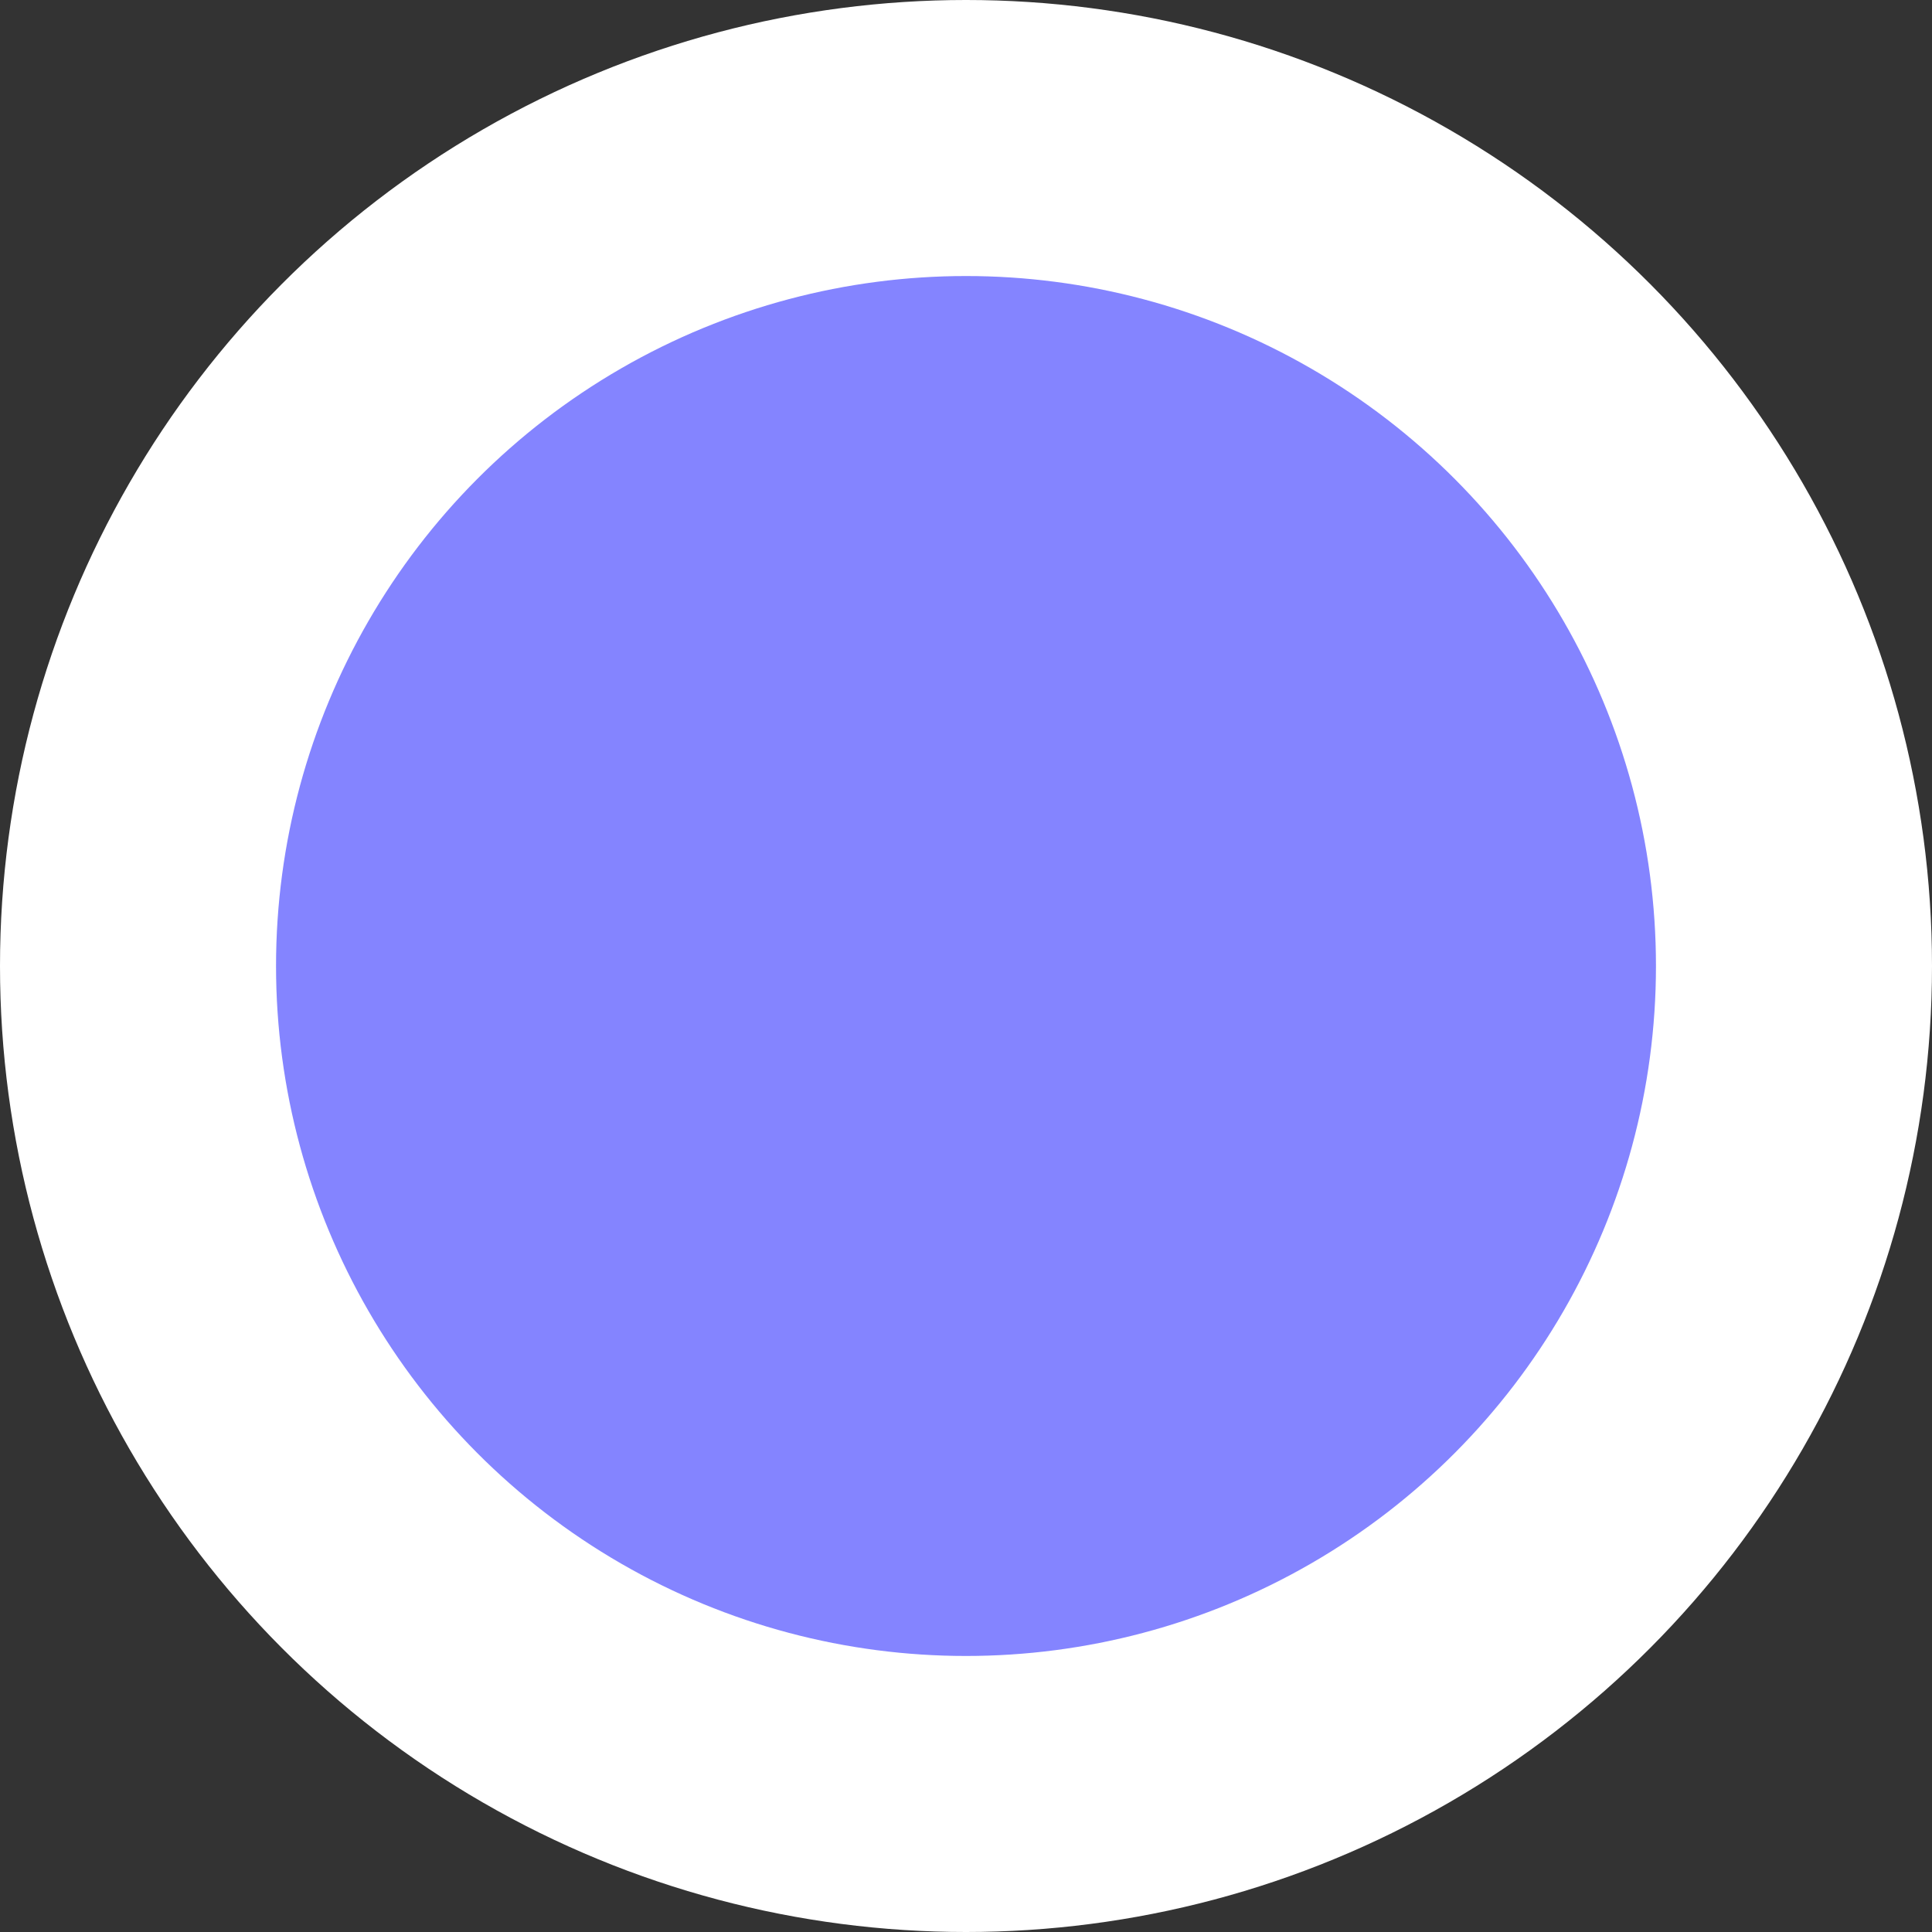
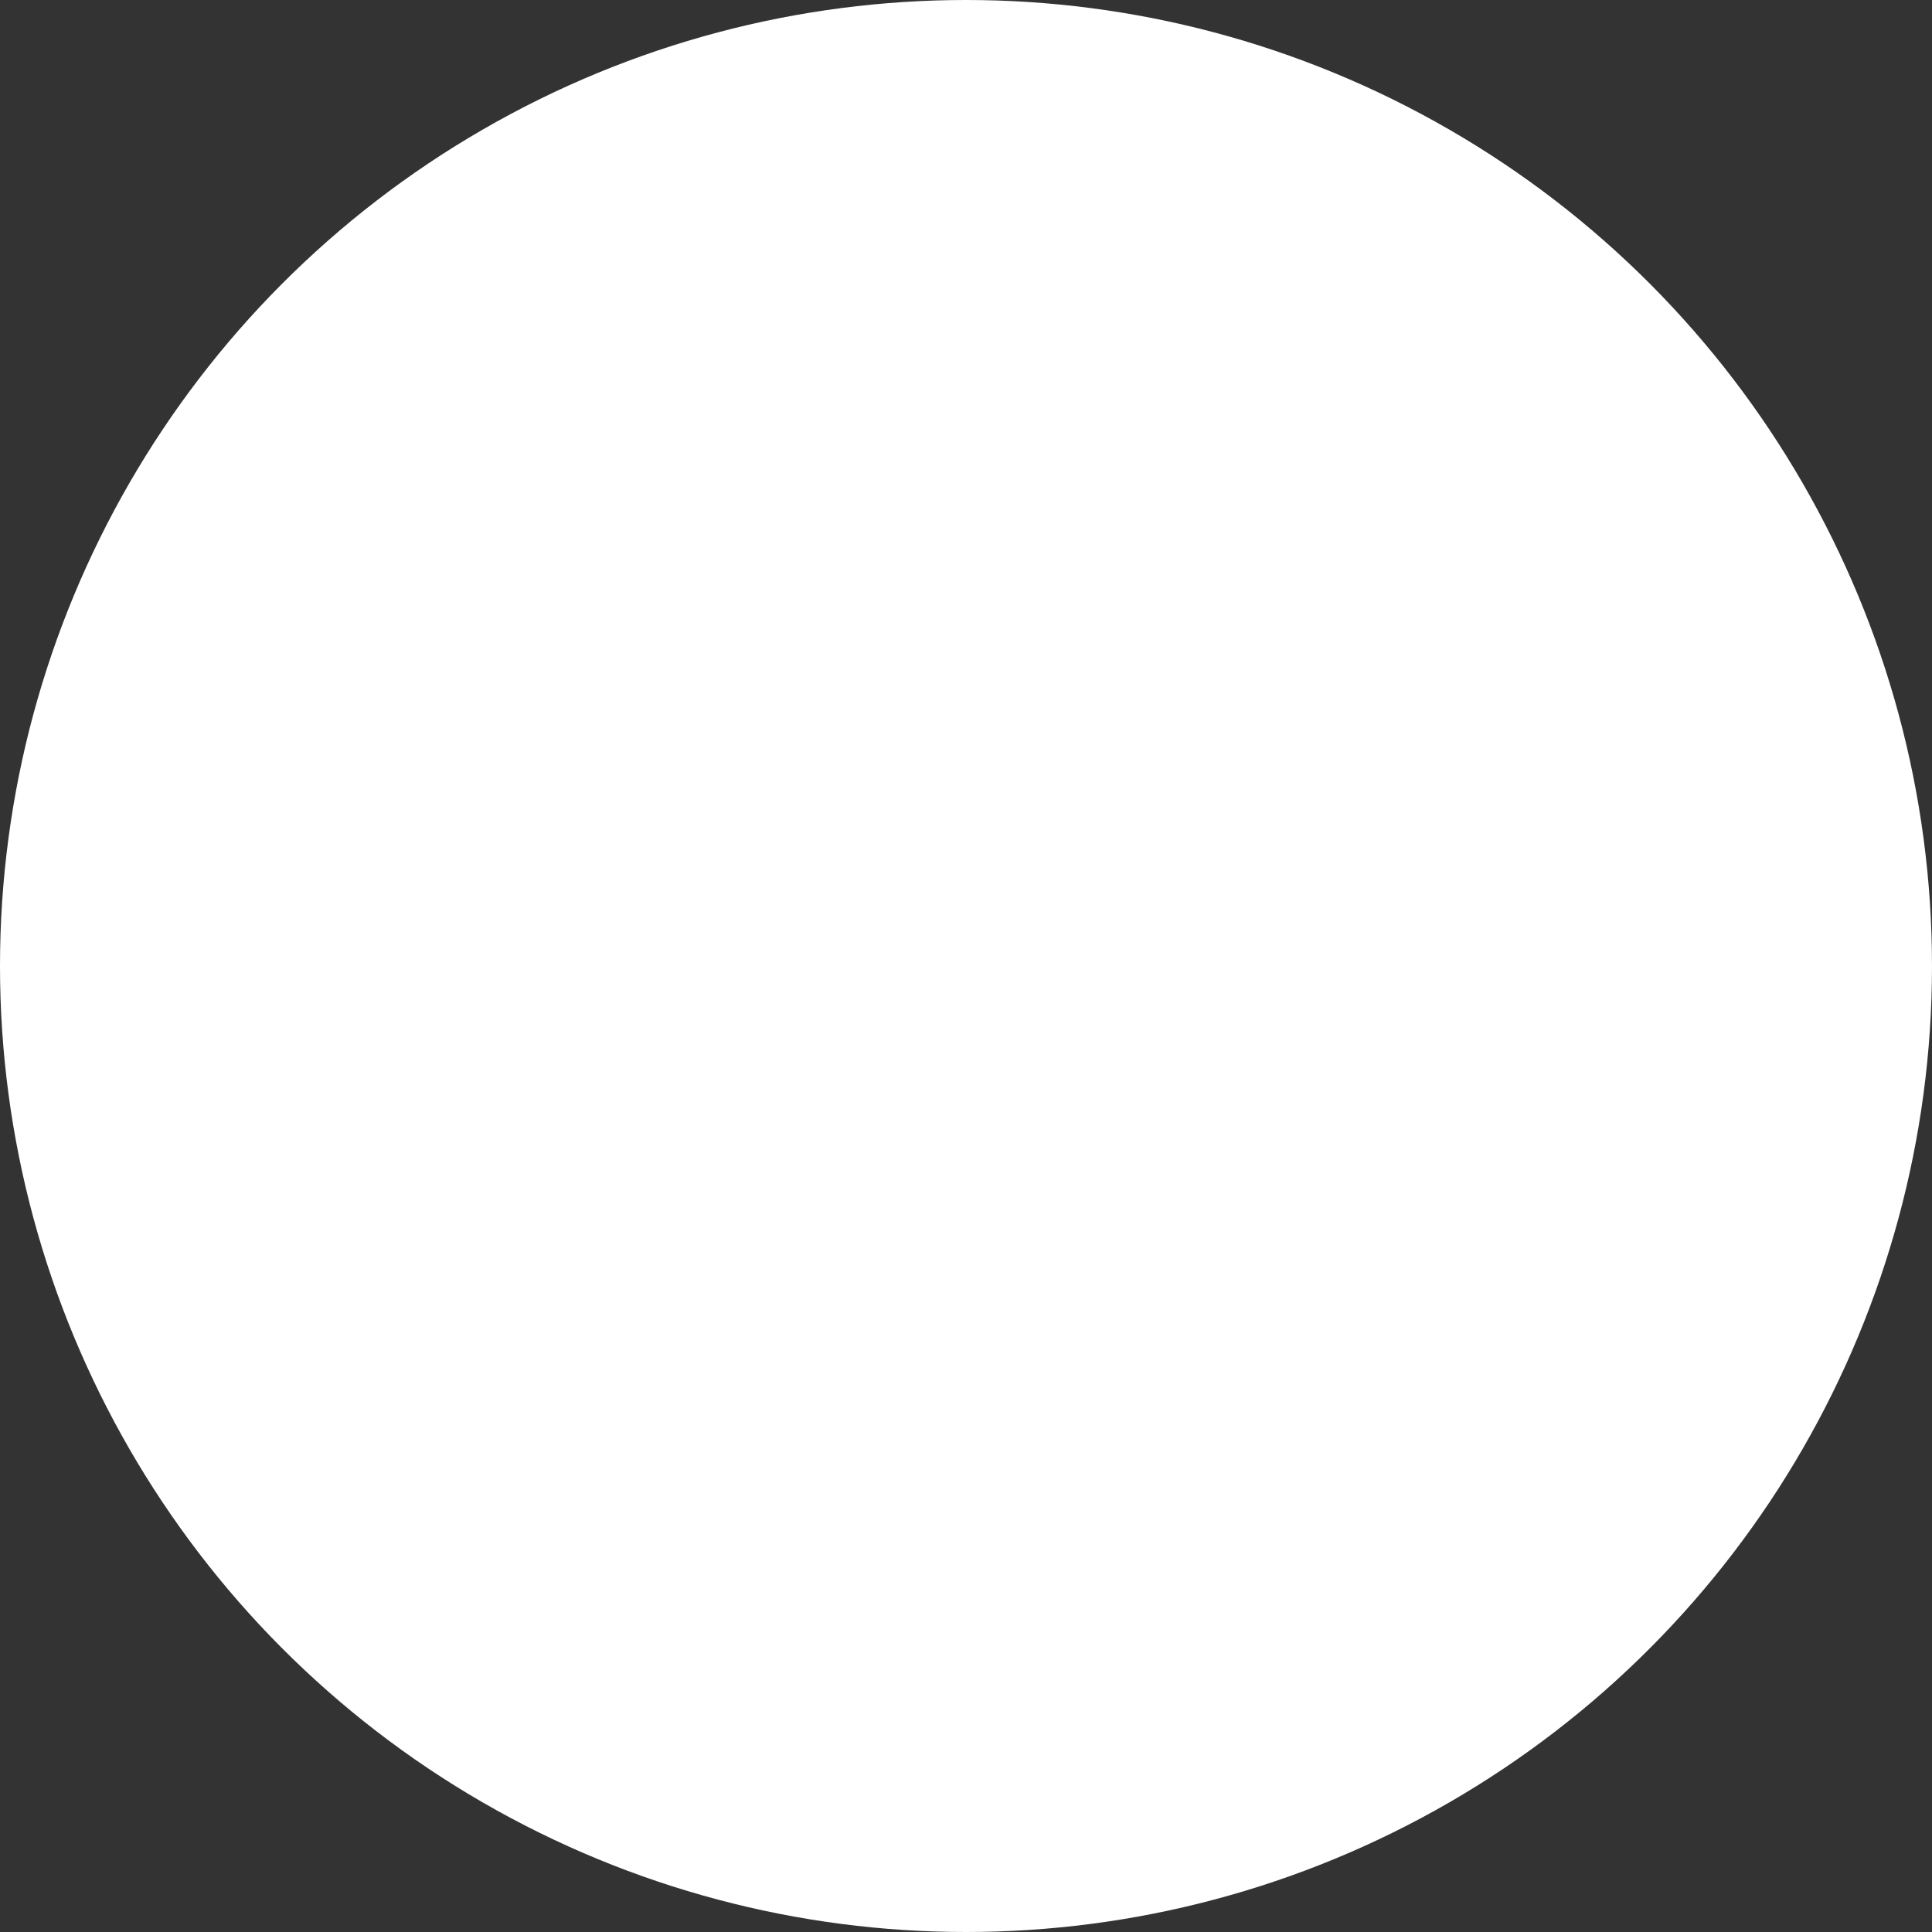
<svg xmlns="http://www.w3.org/2000/svg" width="8" height="8" version="1.1" viewBox="0 0 8 8">
  <rect x="0" y="0" width="8" height="8" fill="#333333" stroke="none" />
  <g transform="translate(0 -1044.4)">
    <ellipse cx="4" cy="1048.4" rx="4" ry="4" fill="#fff" />
-     <ellipse cx="4" cy="1048.4" rx="2.857" ry="2.857" fill="#8484ff" />
  </g>
</svg>